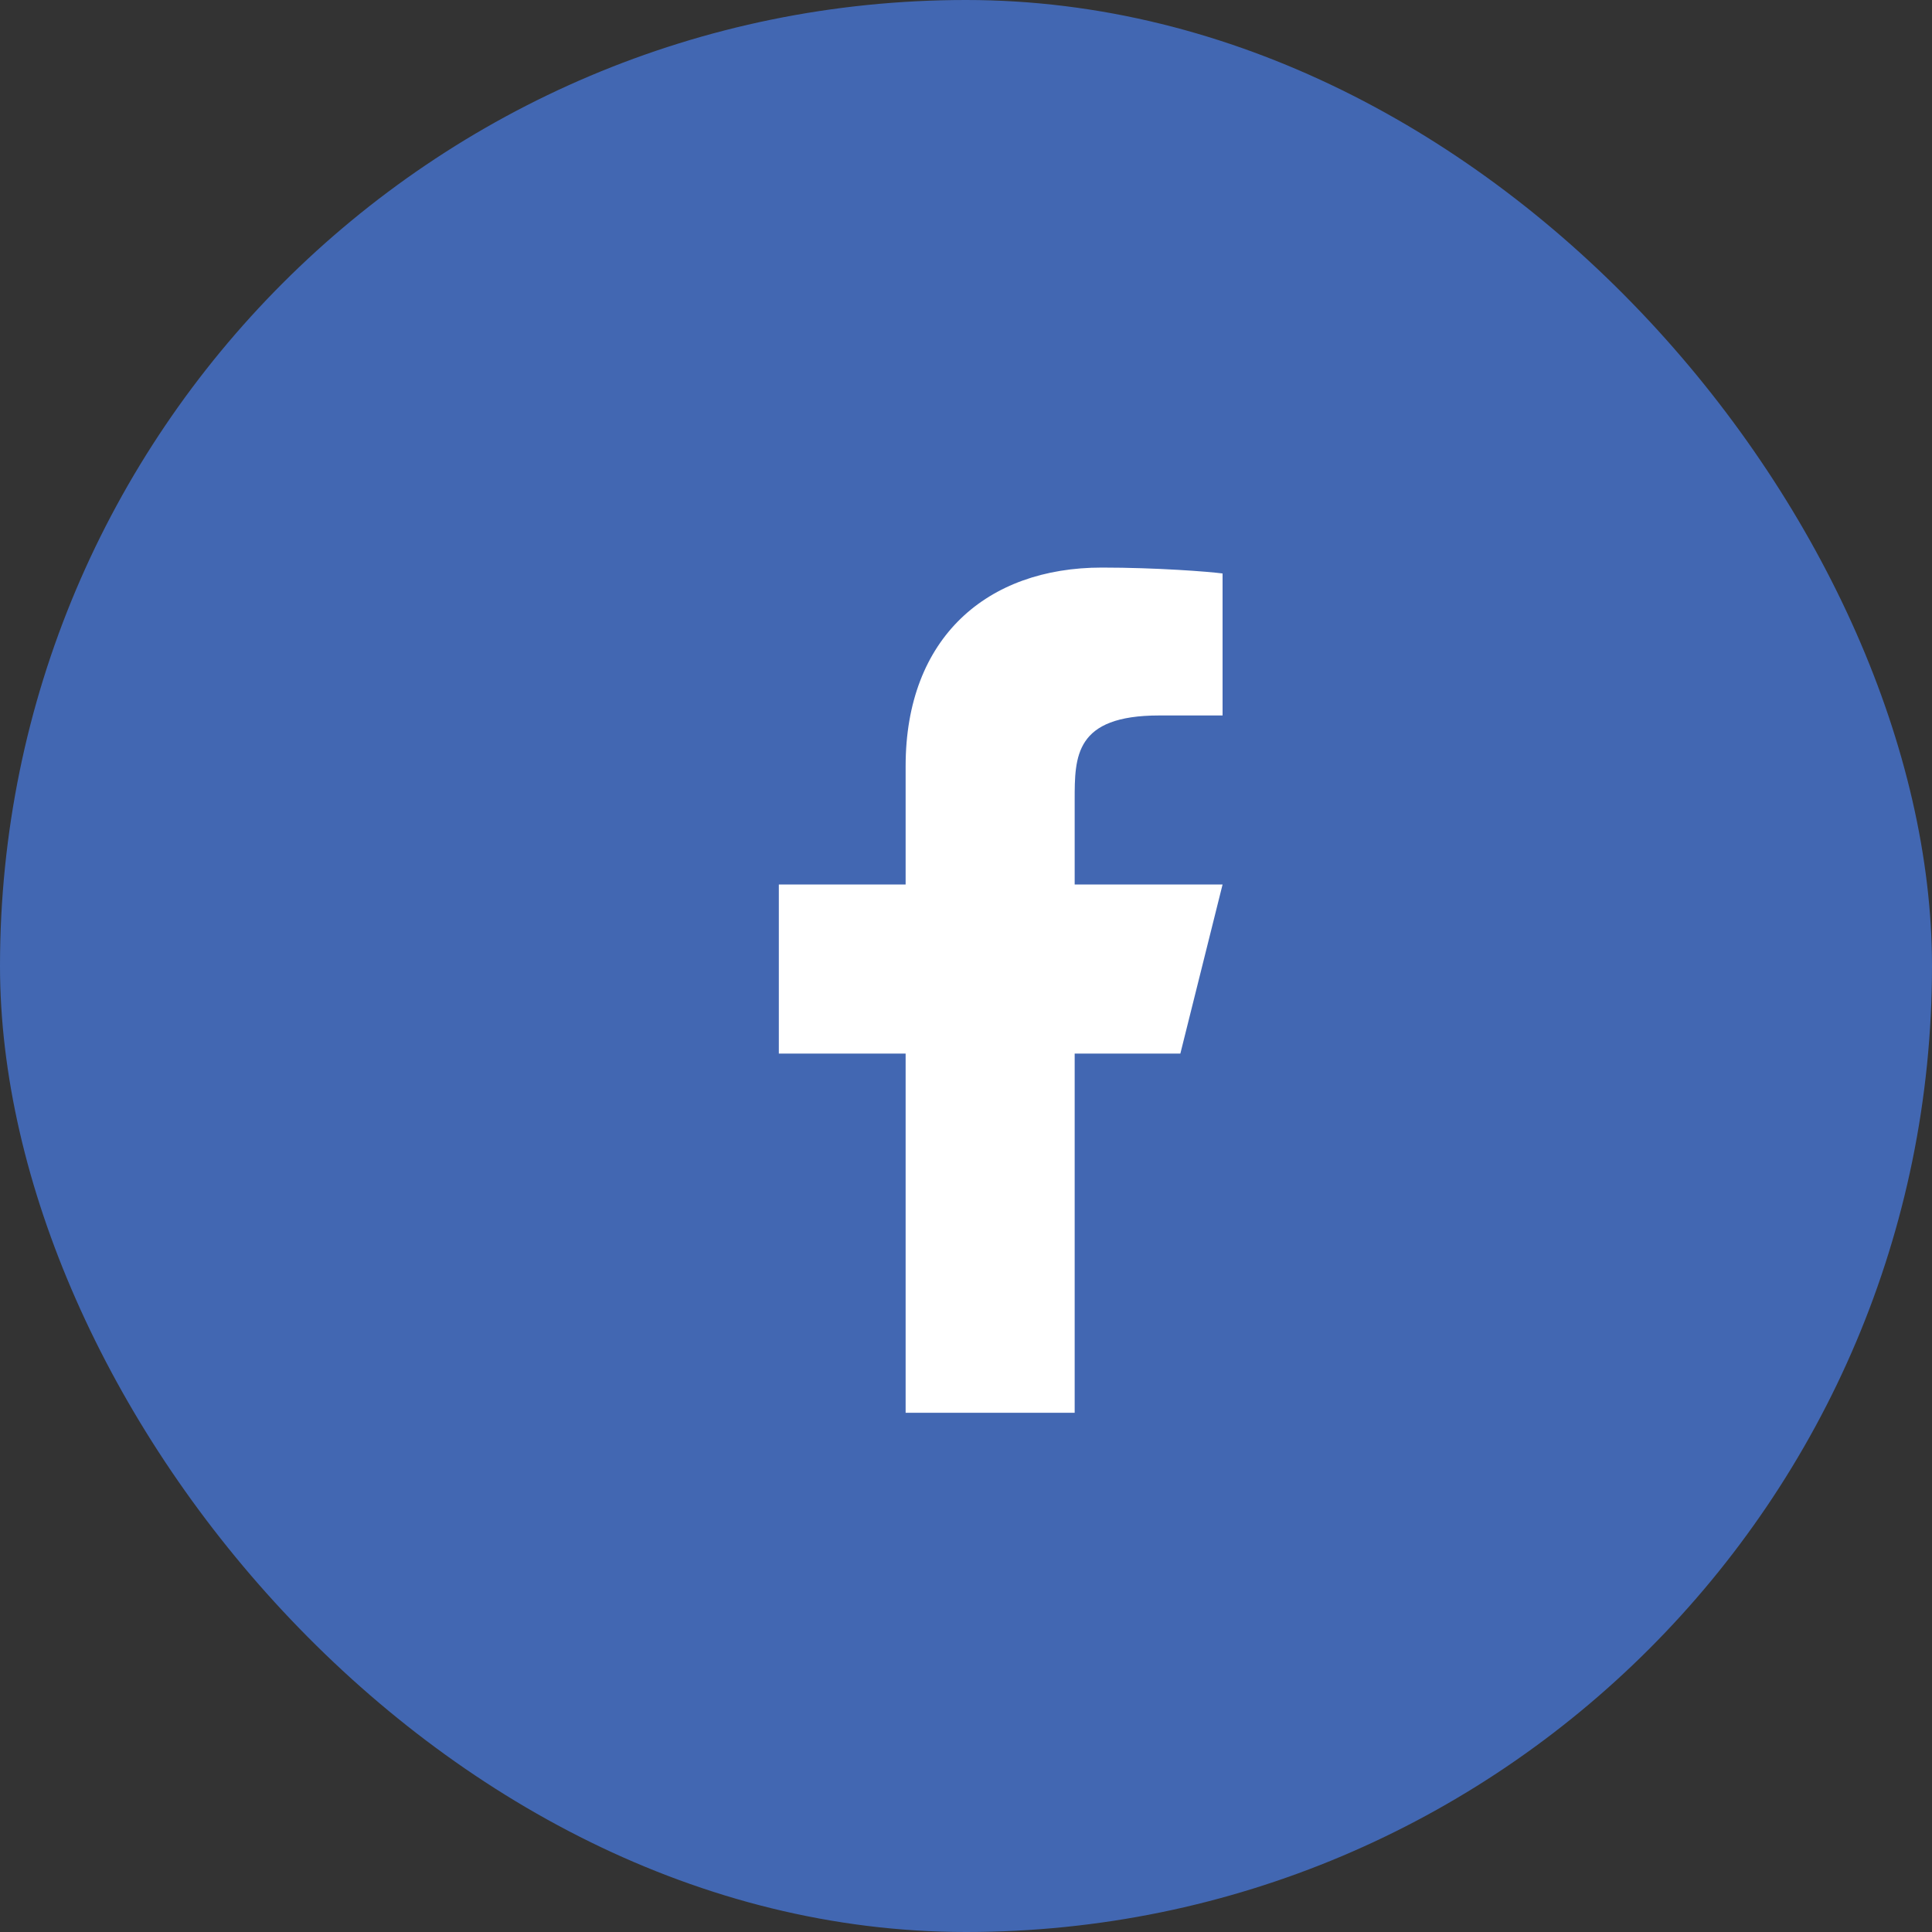
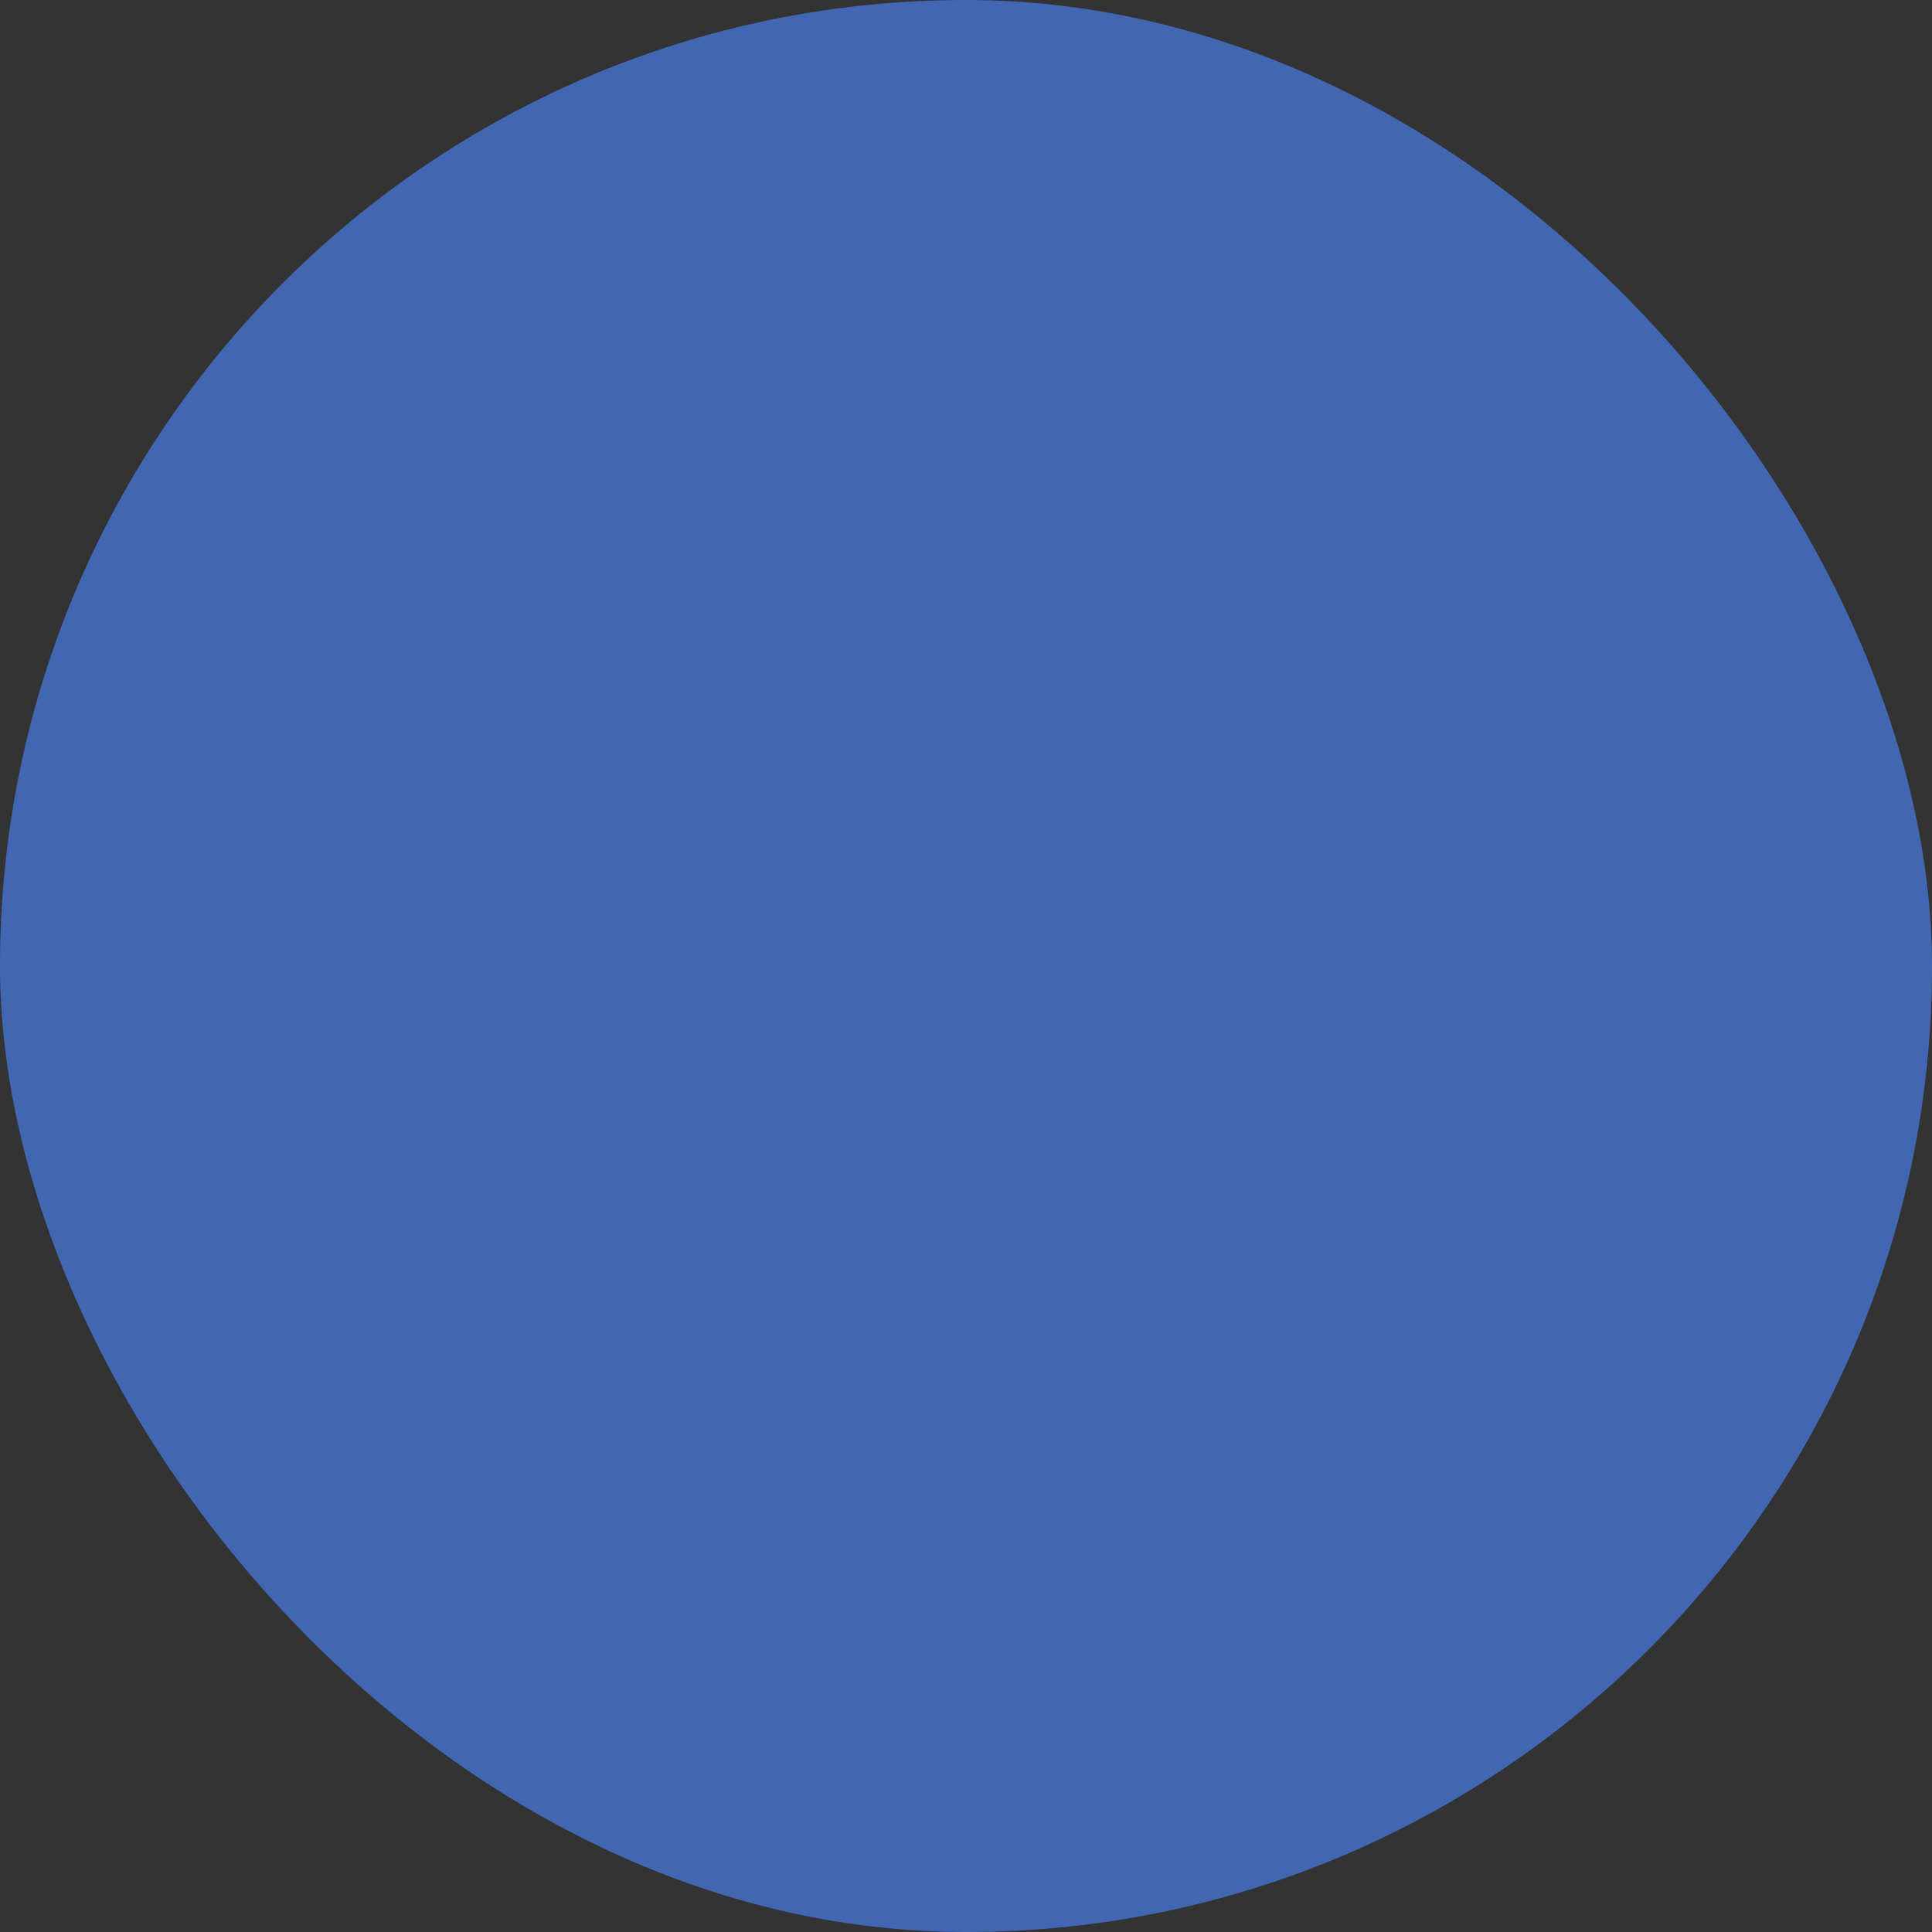
<svg xmlns="http://www.w3.org/2000/svg" width="40" height="40" viewBox="0 0 40 40" fill="none">
  <rect x="0" y="0" width="40" height="40" fill="#333333" stroke="none" />
  <rect y="0" width="40" height="40" rx="20" fill="#4267B2" />
-   <path d="M22.25 21.813H24.438L25.312 18.313H22.25V16.563C22.25 15.662 22.25 14.813 24 14.813H25.312V11.873C25.027 11.835 23.95 11.751 22.812 11.751C20.437 11.751 18.75 13.2 18.75 15.863V18.313H16.125V21.813H18.75V29.25H22.25V21.813Z" fill="white" />
</svg>